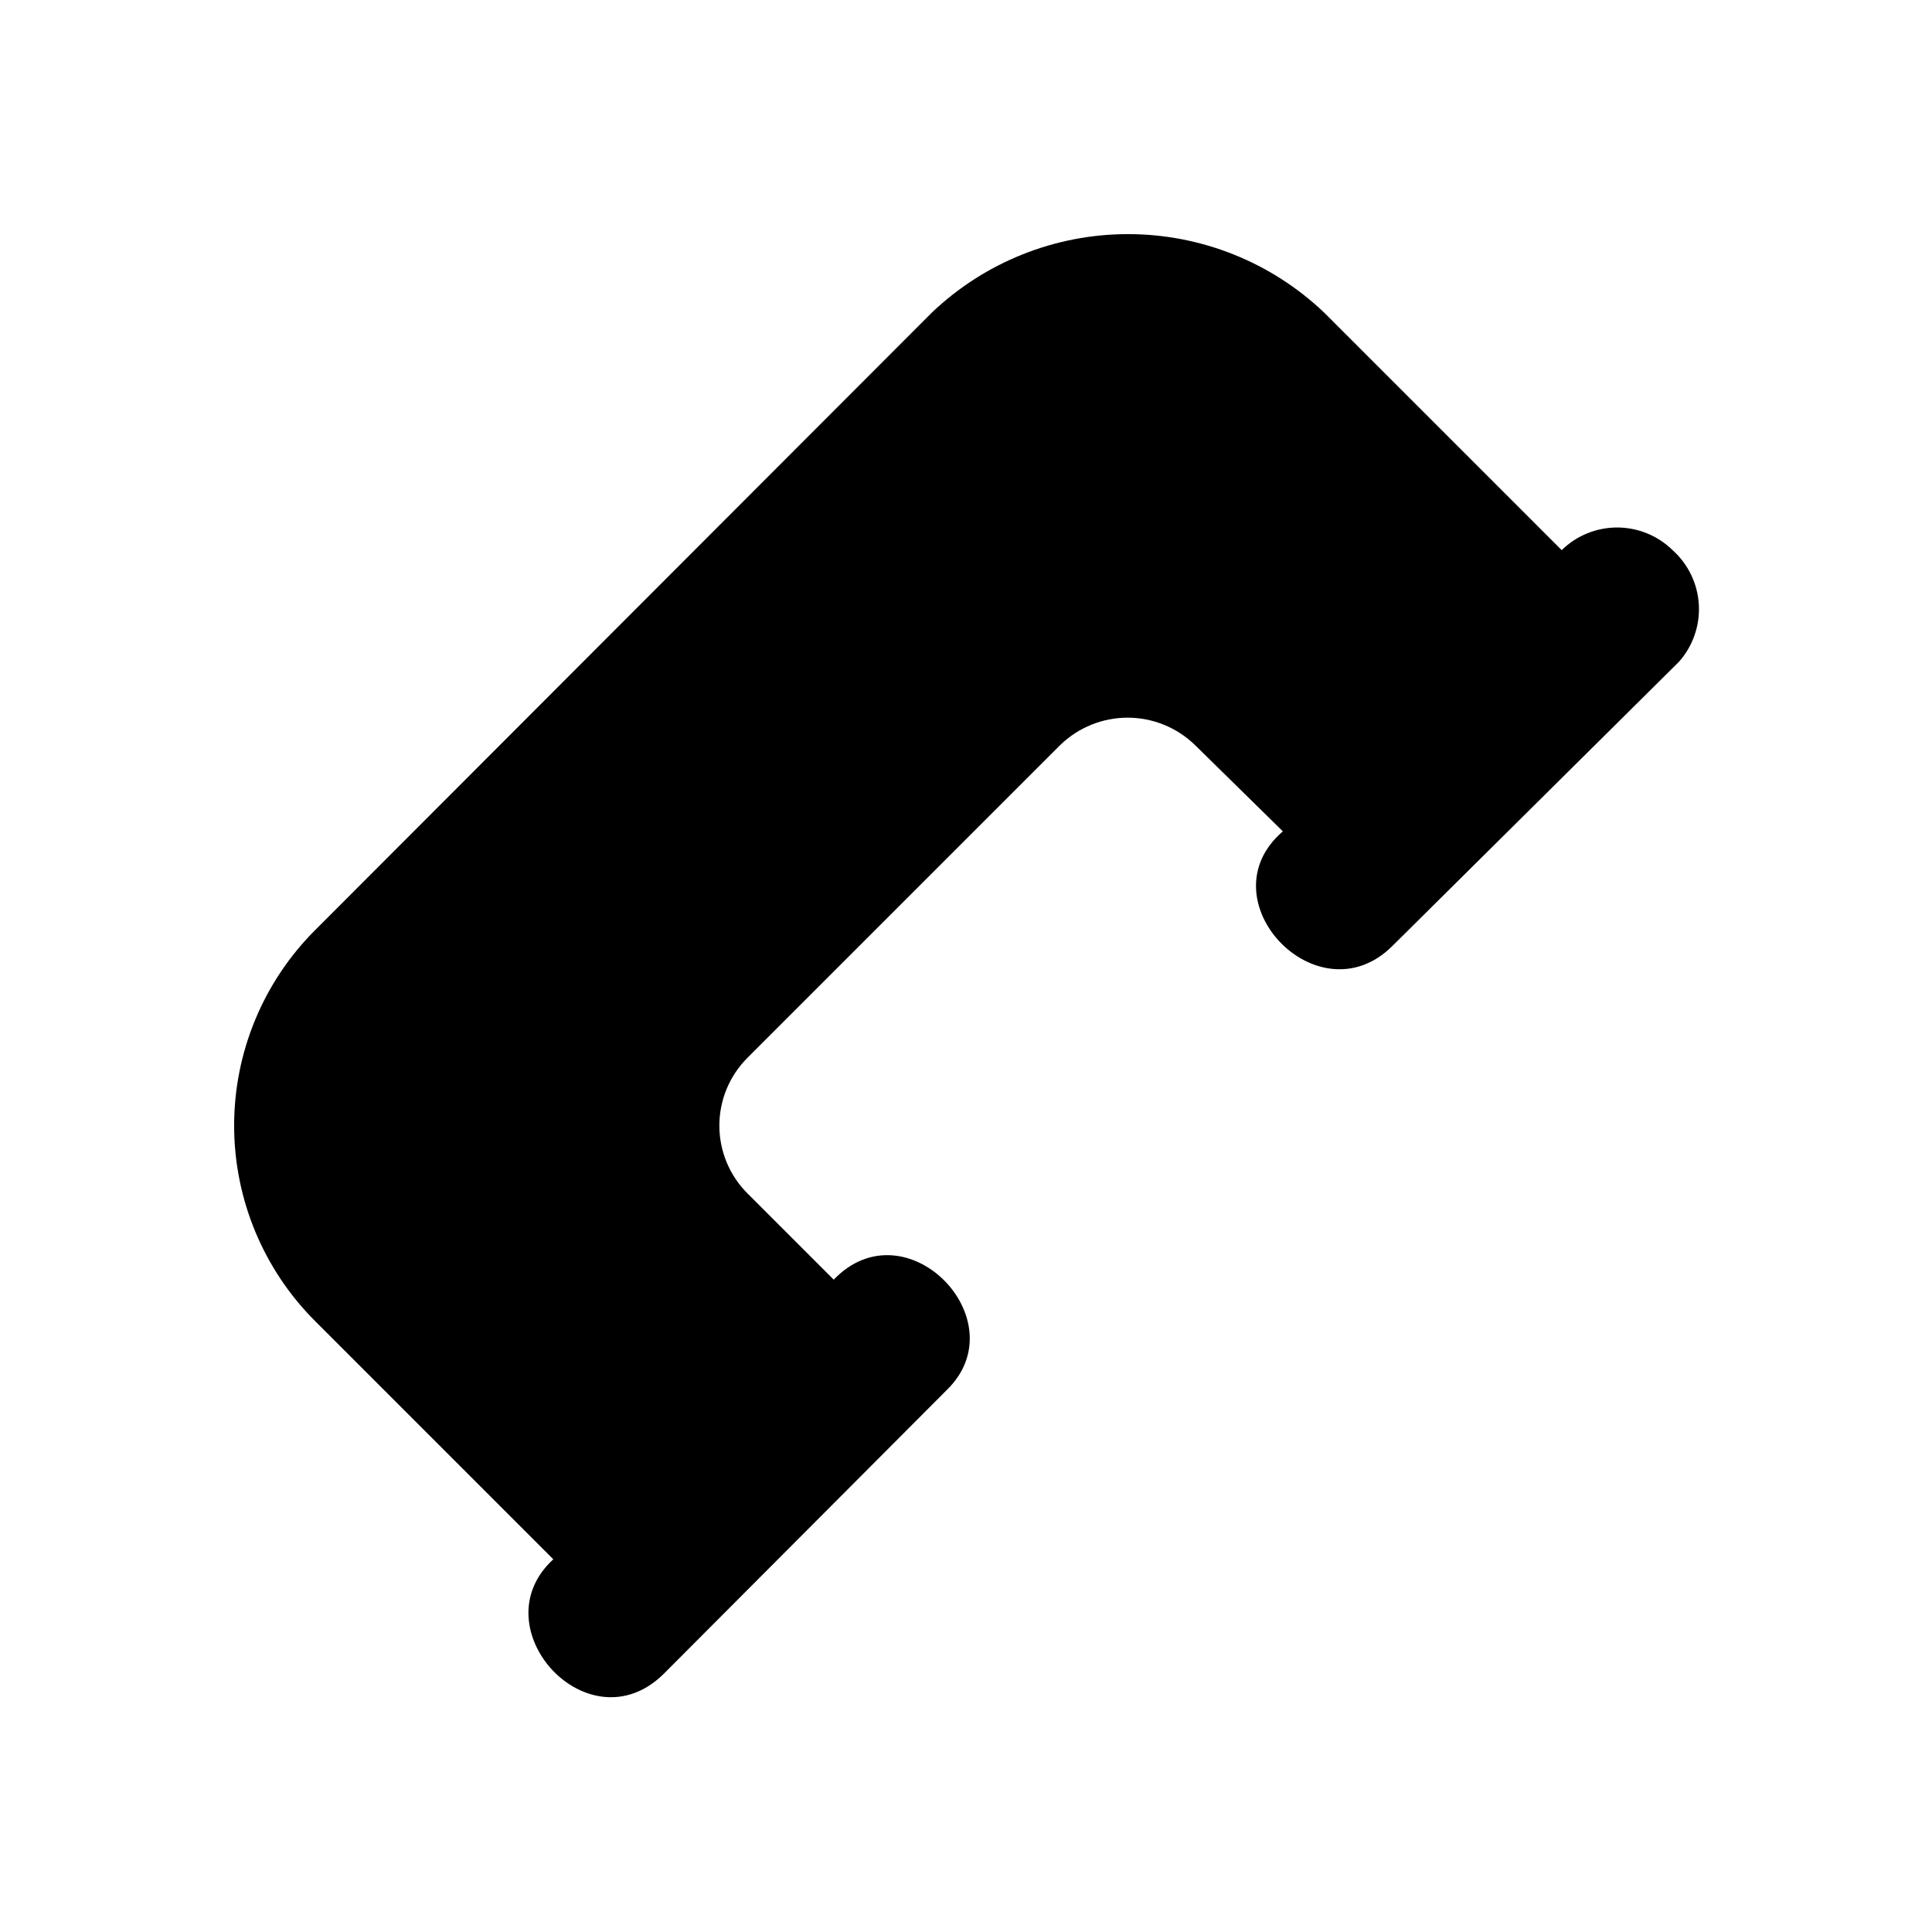
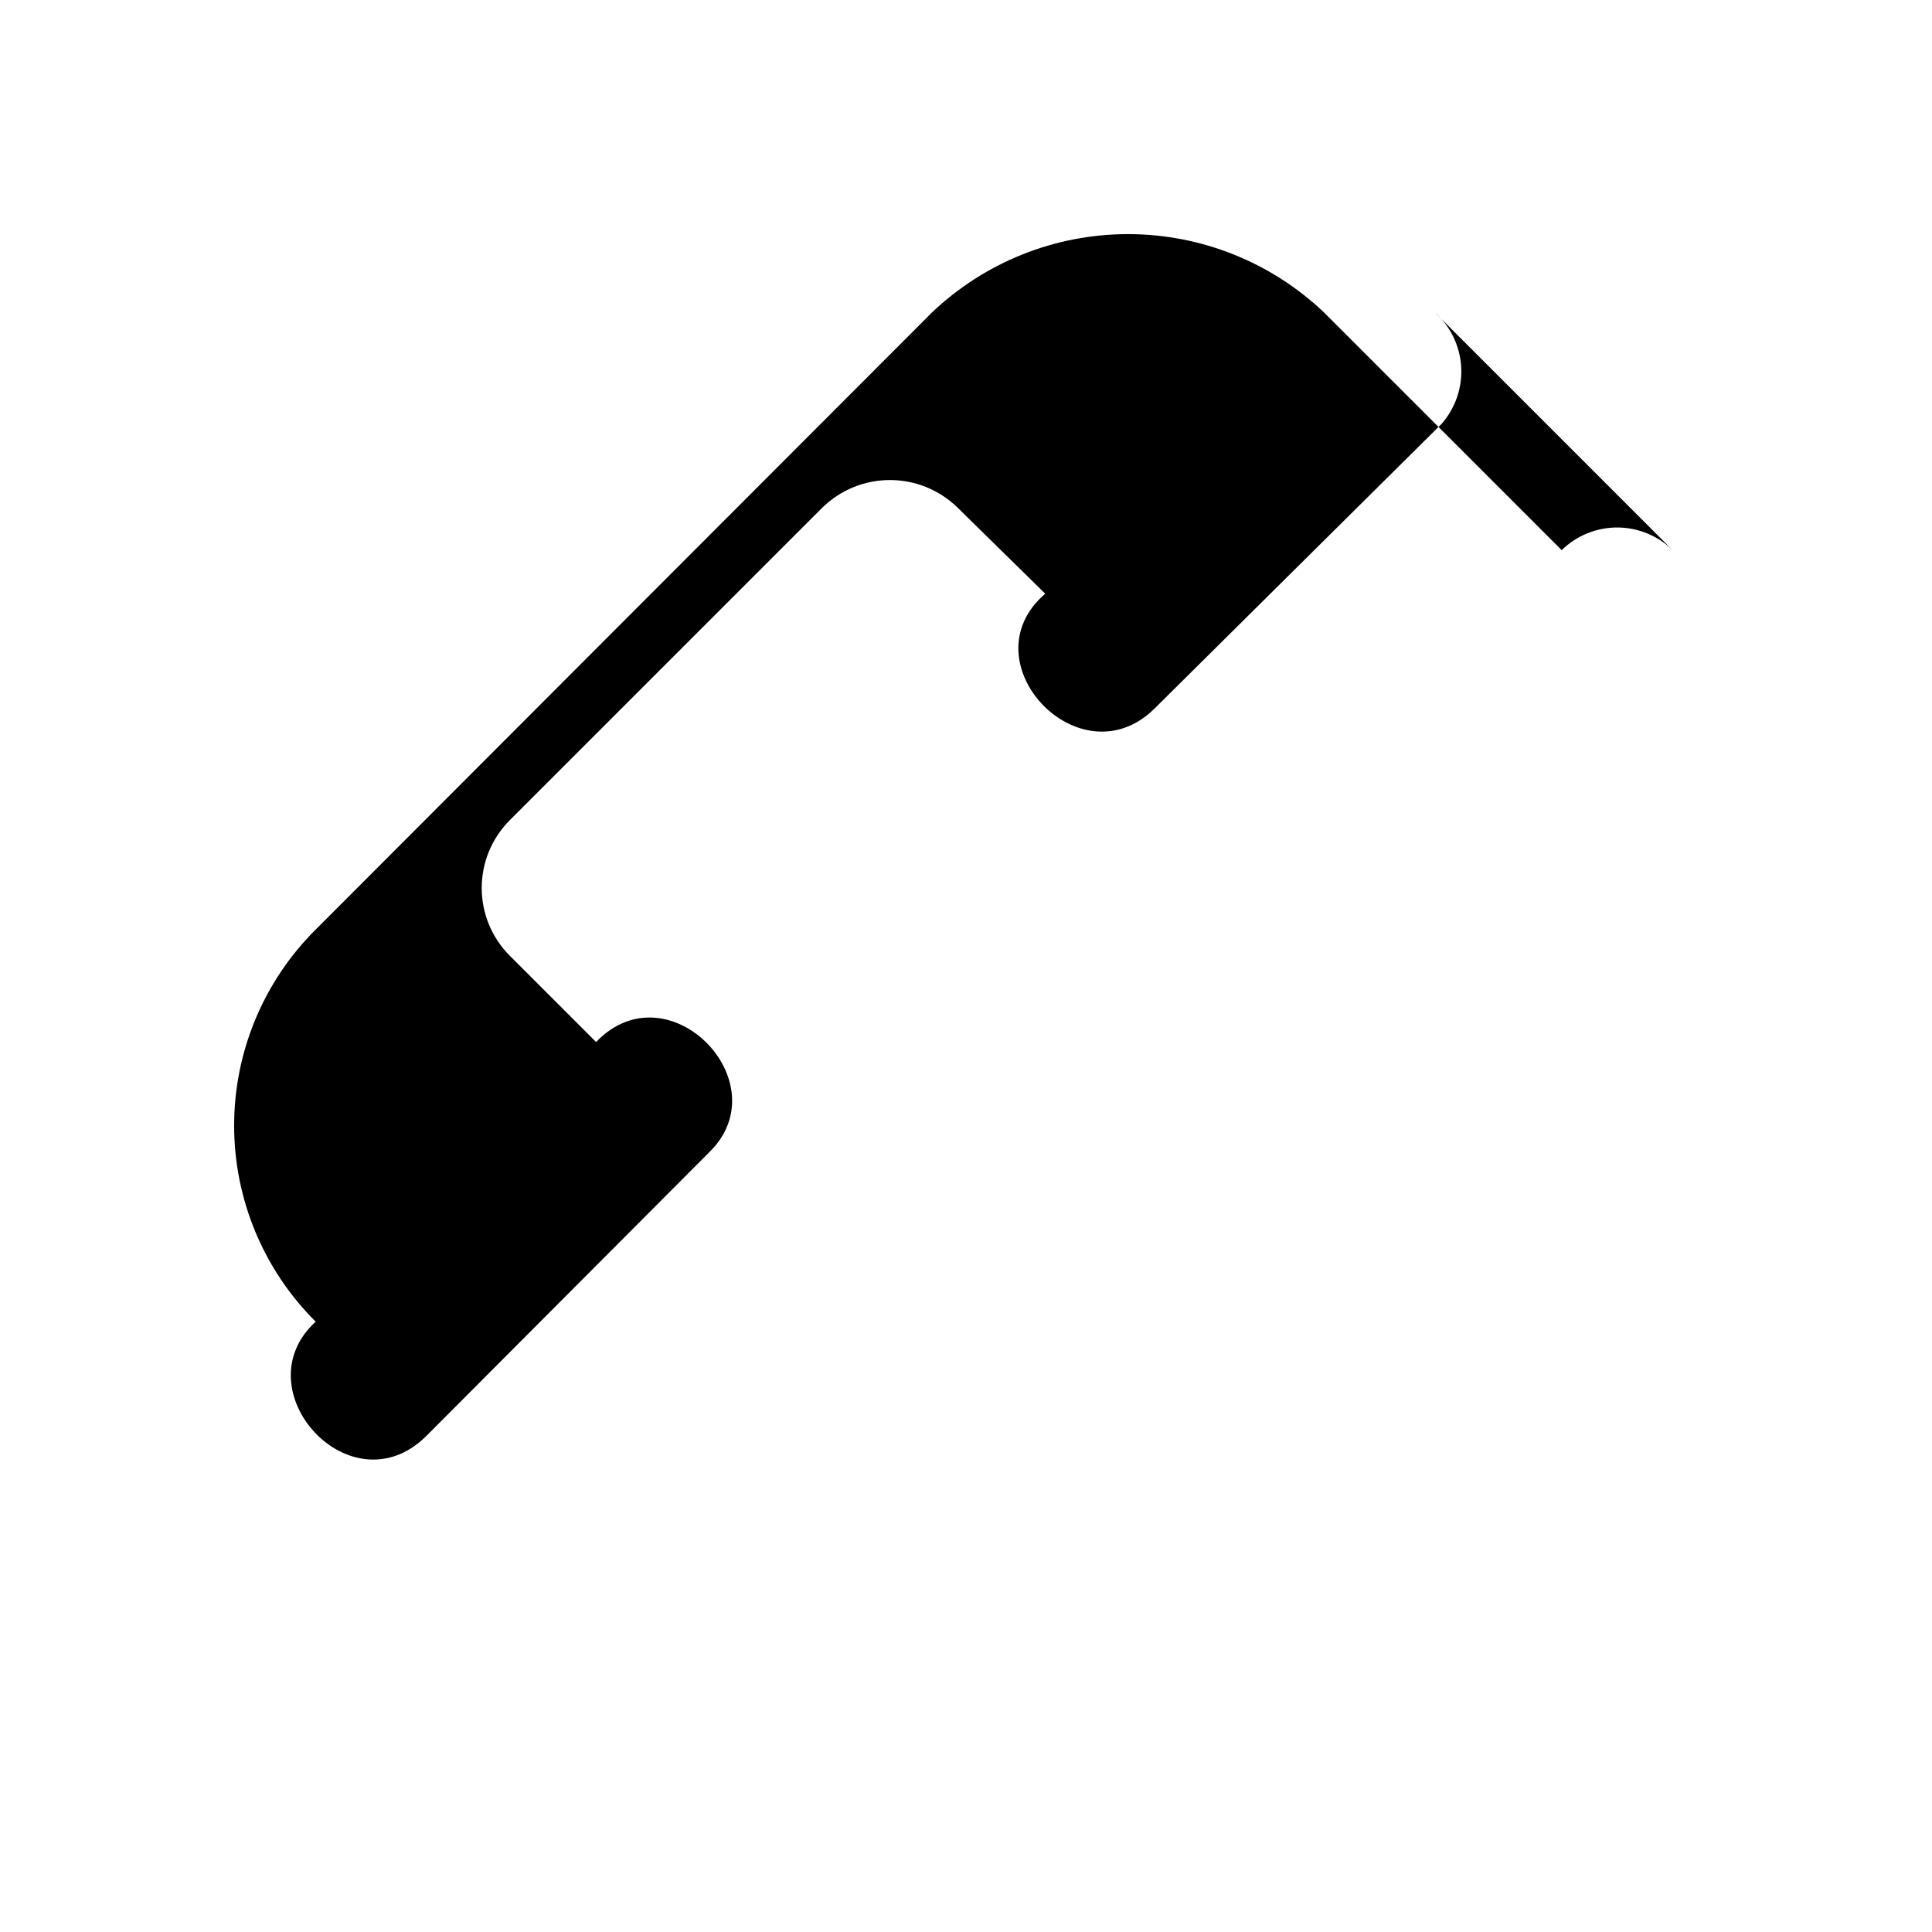
<svg xmlns="http://www.w3.org/2000/svg" fill="#000000" width="800px" height="800px" version="1.1" viewBox="144 144 512 512">
-   <path d="m587.25 289.79c-3.922-3.844-9.199-6-14.691-6-5.496 0-10.773 2.156-14.695 6l-62.977-62.977c-14.012-13.332-32.613-20.77-51.957-20.77-19.34 0-37.941 7.438-51.953 20.77l-163.32 163.53c-13.832 13.75-21.609 32.449-21.609 51.953s7.777 38.203 21.609 51.957l62.977 62.977c-19.734 18.055 9.238 49.961 29.18 30.438l75.152-75.363c18.895-18.473-10.914-49.121-30.02-29.18l-22.883-22.879c-4.754-4.762-7.426-11.219-7.426-17.949s2.672-13.184 7.426-17.949l82.918-82.918h0.004c4.777-4.641 11.18-7.238 17.844-7.238 6.66 0 13.062 2.598 17.84 7.238l23.301 22.883c-20.992 18.055 9.238 49.961 28.969 30.438l75.992-75.359c3.695-4.152 5.594-9.602 5.281-15.148-0.316-5.547-2.82-10.746-6.961-14.453z" />
+   <path d="m587.25 289.79c-3.922-3.844-9.199-6-14.691-6-5.496 0-10.773 2.156-14.695 6l-62.977-62.977c-14.012-13.332-32.613-20.77-51.957-20.77-19.34 0-37.941 7.438-51.953 20.77l-163.32 163.53c-13.832 13.75-21.609 32.449-21.609 51.953s7.777 38.203 21.609 51.957c-19.734 18.055 9.238 49.961 29.18 30.438l75.152-75.363c18.895-18.473-10.914-49.121-30.02-29.18l-22.883-22.879c-4.754-4.762-7.426-11.219-7.426-17.949s2.672-13.184 7.426-17.949l82.918-82.918h0.004c4.777-4.641 11.18-7.238 17.844-7.238 6.66 0 13.062 2.598 17.84 7.238l23.301 22.883c-20.992 18.055 9.238 49.961 28.969 30.438l75.992-75.359c3.695-4.152 5.594-9.602 5.281-15.148-0.316-5.547-2.82-10.746-6.961-14.453z" />
</svg>